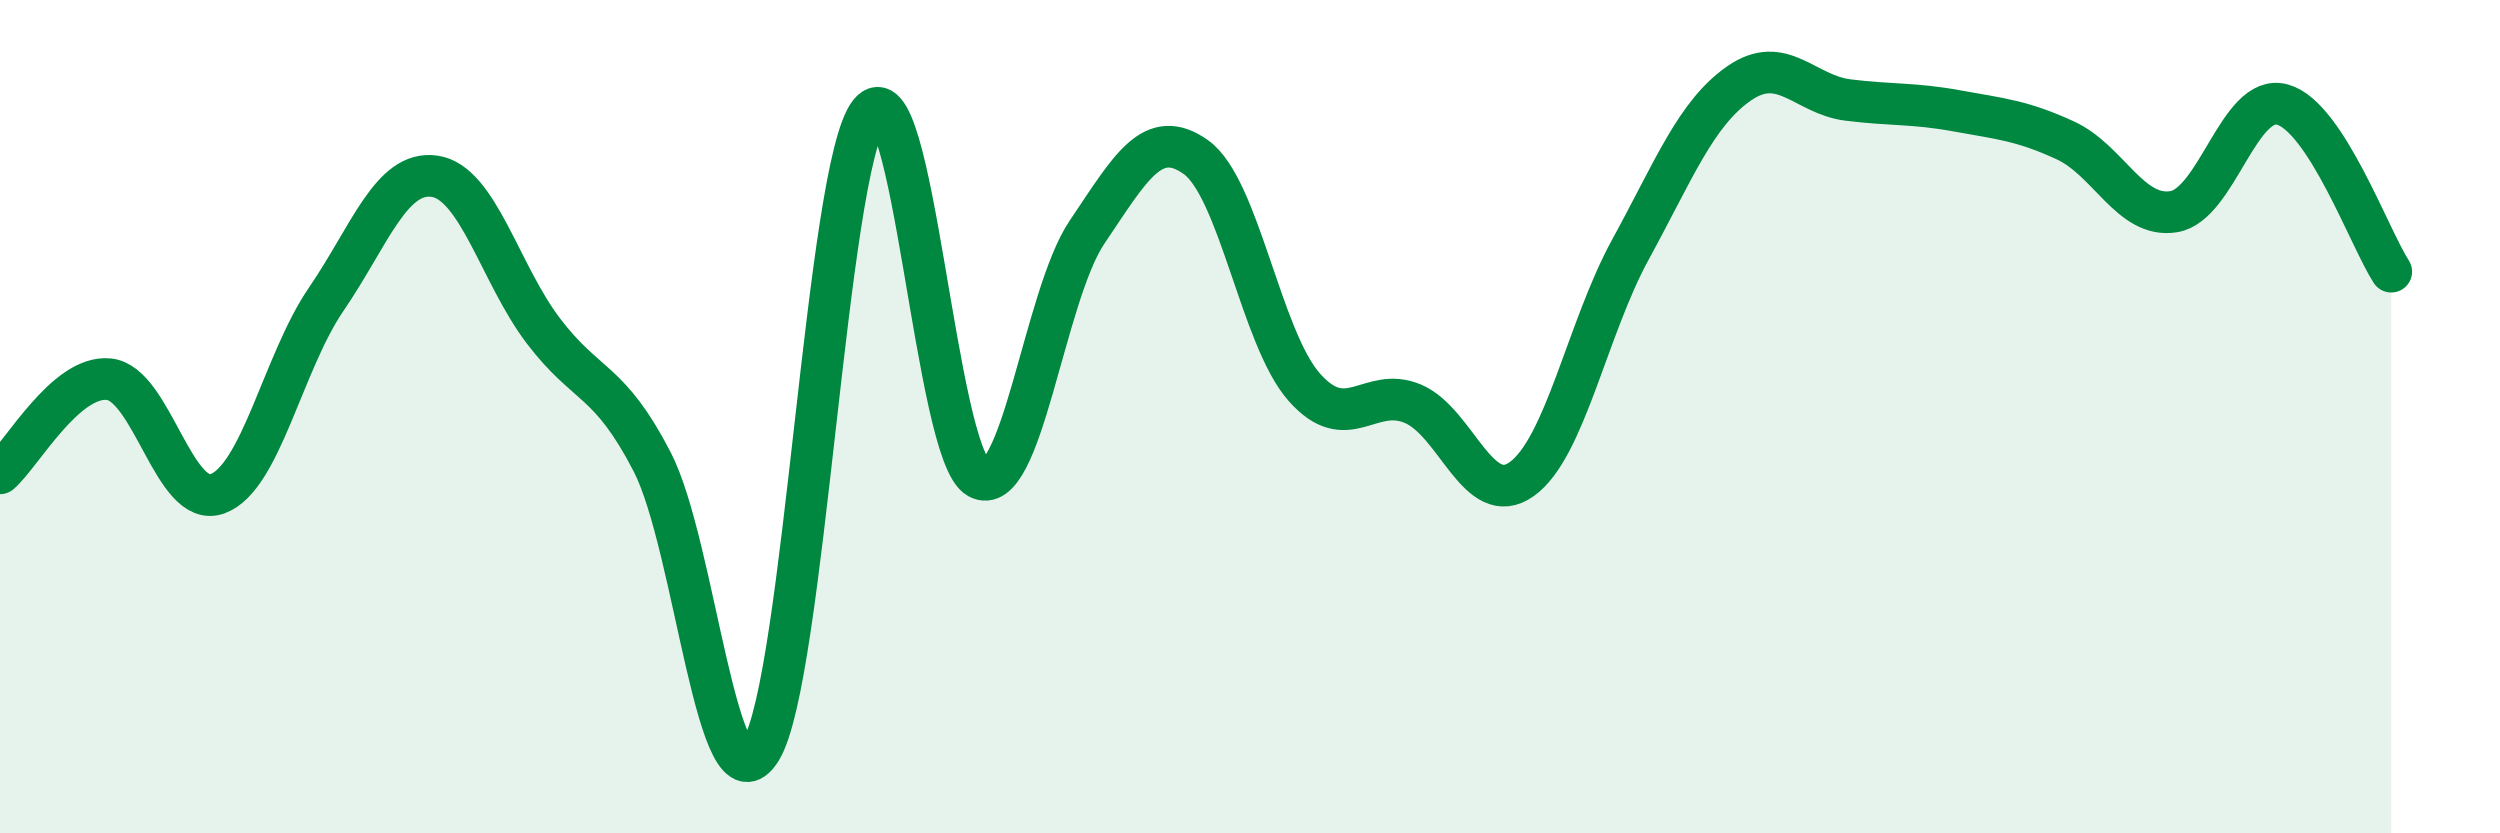
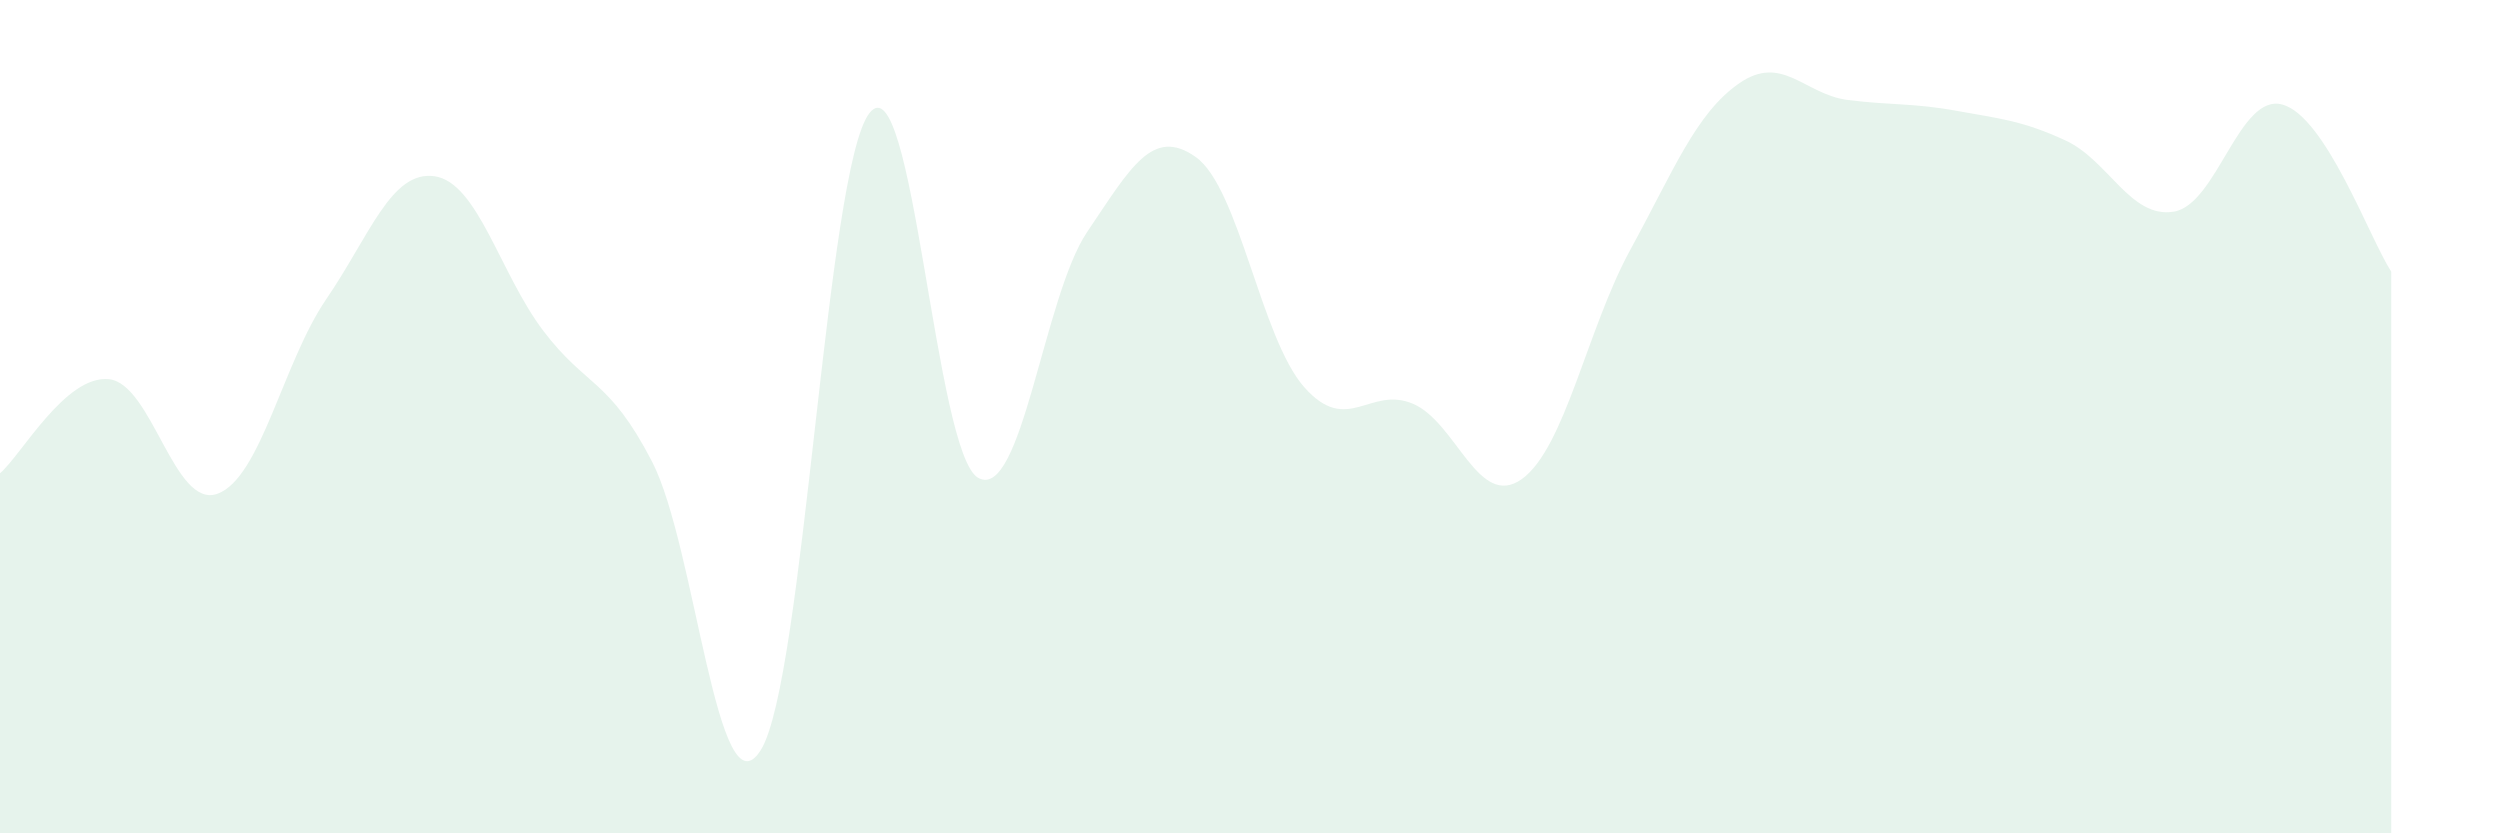
<svg xmlns="http://www.w3.org/2000/svg" width="60" height="20" viewBox="0 0 60 20">
  <path d="M 0,11.36 C 0.52,10.91 1.57,9 2.61,9.1 C 3.65,9.2 4.18,12.23 5.22,11.85 C 6.26,11.47 6.79,8.7 7.83,7.18 C 8.87,5.66 9.39,4.08 10.43,4.23 C 11.47,4.38 12,6.57 13.04,7.94 C 14.08,9.31 14.61,9.07 15.65,11.08 C 16.69,13.09 17.22,19.67 18.26,18 C 19.3,16.33 19.83,4.02 20.87,2.71 C 21.91,1.4 22.44,10.9 23.48,11.47 C 24.52,12.04 25.05,7.11 26.09,5.57 C 27.13,4.03 27.66,3.03 28.7,3.77 C 29.74,4.51 30.26,8.11 31.3,9.29 C 32.34,10.47 32.87,9.25 33.91,9.69 C 34.95,10.13 35.48,12.24 36.52,11.5 C 37.56,10.76 38.09,7.89 39.13,5.99 C 40.17,4.09 40.7,2.72 41.74,2 C 42.78,1.28 43.31,2.27 44.35,2.4 C 45.39,2.53 45.92,2.47 46.96,2.66 C 48,2.85 48.53,2.89 49.57,3.37 C 50.61,3.85 51.13,5.25 52.17,5.08 C 53.21,4.91 53.74,2.22 54.78,2.51 C 55.82,2.8 56.87,5.72 57.39,6.52L57.39 20L0 20Z" fill="#008740" opacity="0.1" stroke-linecap="round" stroke-linejoin="round" />
-   <path d="M 0,11.36 C 0.52,10.91 1.57,9 2.61,9.1 C 3.65,9.2 4.18,12.23 5.22,11.85 C 6.26,11.47 6.79,8.7 7.83,7.18 C 8.87,5.66 9.39,4.08 10.43,4.23 C 11.47,4.38 12,6.57 13.04,7.94 C 14.08,9.31 14.61,9.07 15.65,11.08 C 16.69,13.09 17.22,19.67 18.26,18 C 19.3,16.33 19.83,4.02 20.87,2.71 C 21.91,1.4 22.44,10.9 23.48,11.47 C 24.52,12.04 25.05,7.11 26.09,5.57 C 27.13,4.03 27.66,3.03 28.7,3.77 C 29.74,4.51 30.26,8.11 31.3,9.29 C 32.34,10.47 32.87,9.25 33.91,9.69 C 34.95,10.13 35.48,12.24 36.52,11.5 C 37.56,10.76 38.09,7.89 39.13,5.99 C 40.17,4.09 40.7,2.72 41.74,2 C 42.78,1.28 43.31,2.27 44.35,2.4 C 45.39,2.53 45.92,2.47 46.96,2.66 C 48,2.85 48.53,2.89 49.57,3.37 C 50.61,3.85 51.13,5.25 52.17,5.08 C 53.21,4.91 53.74,2.22 54.78,2.51 C 55.82,2.8 56.87,5.72 57.39,6.52" stroke="#008740" stroke-width="1" fill="none" stroke-linecap="round" stroke-linejoin="round" />
</svg>